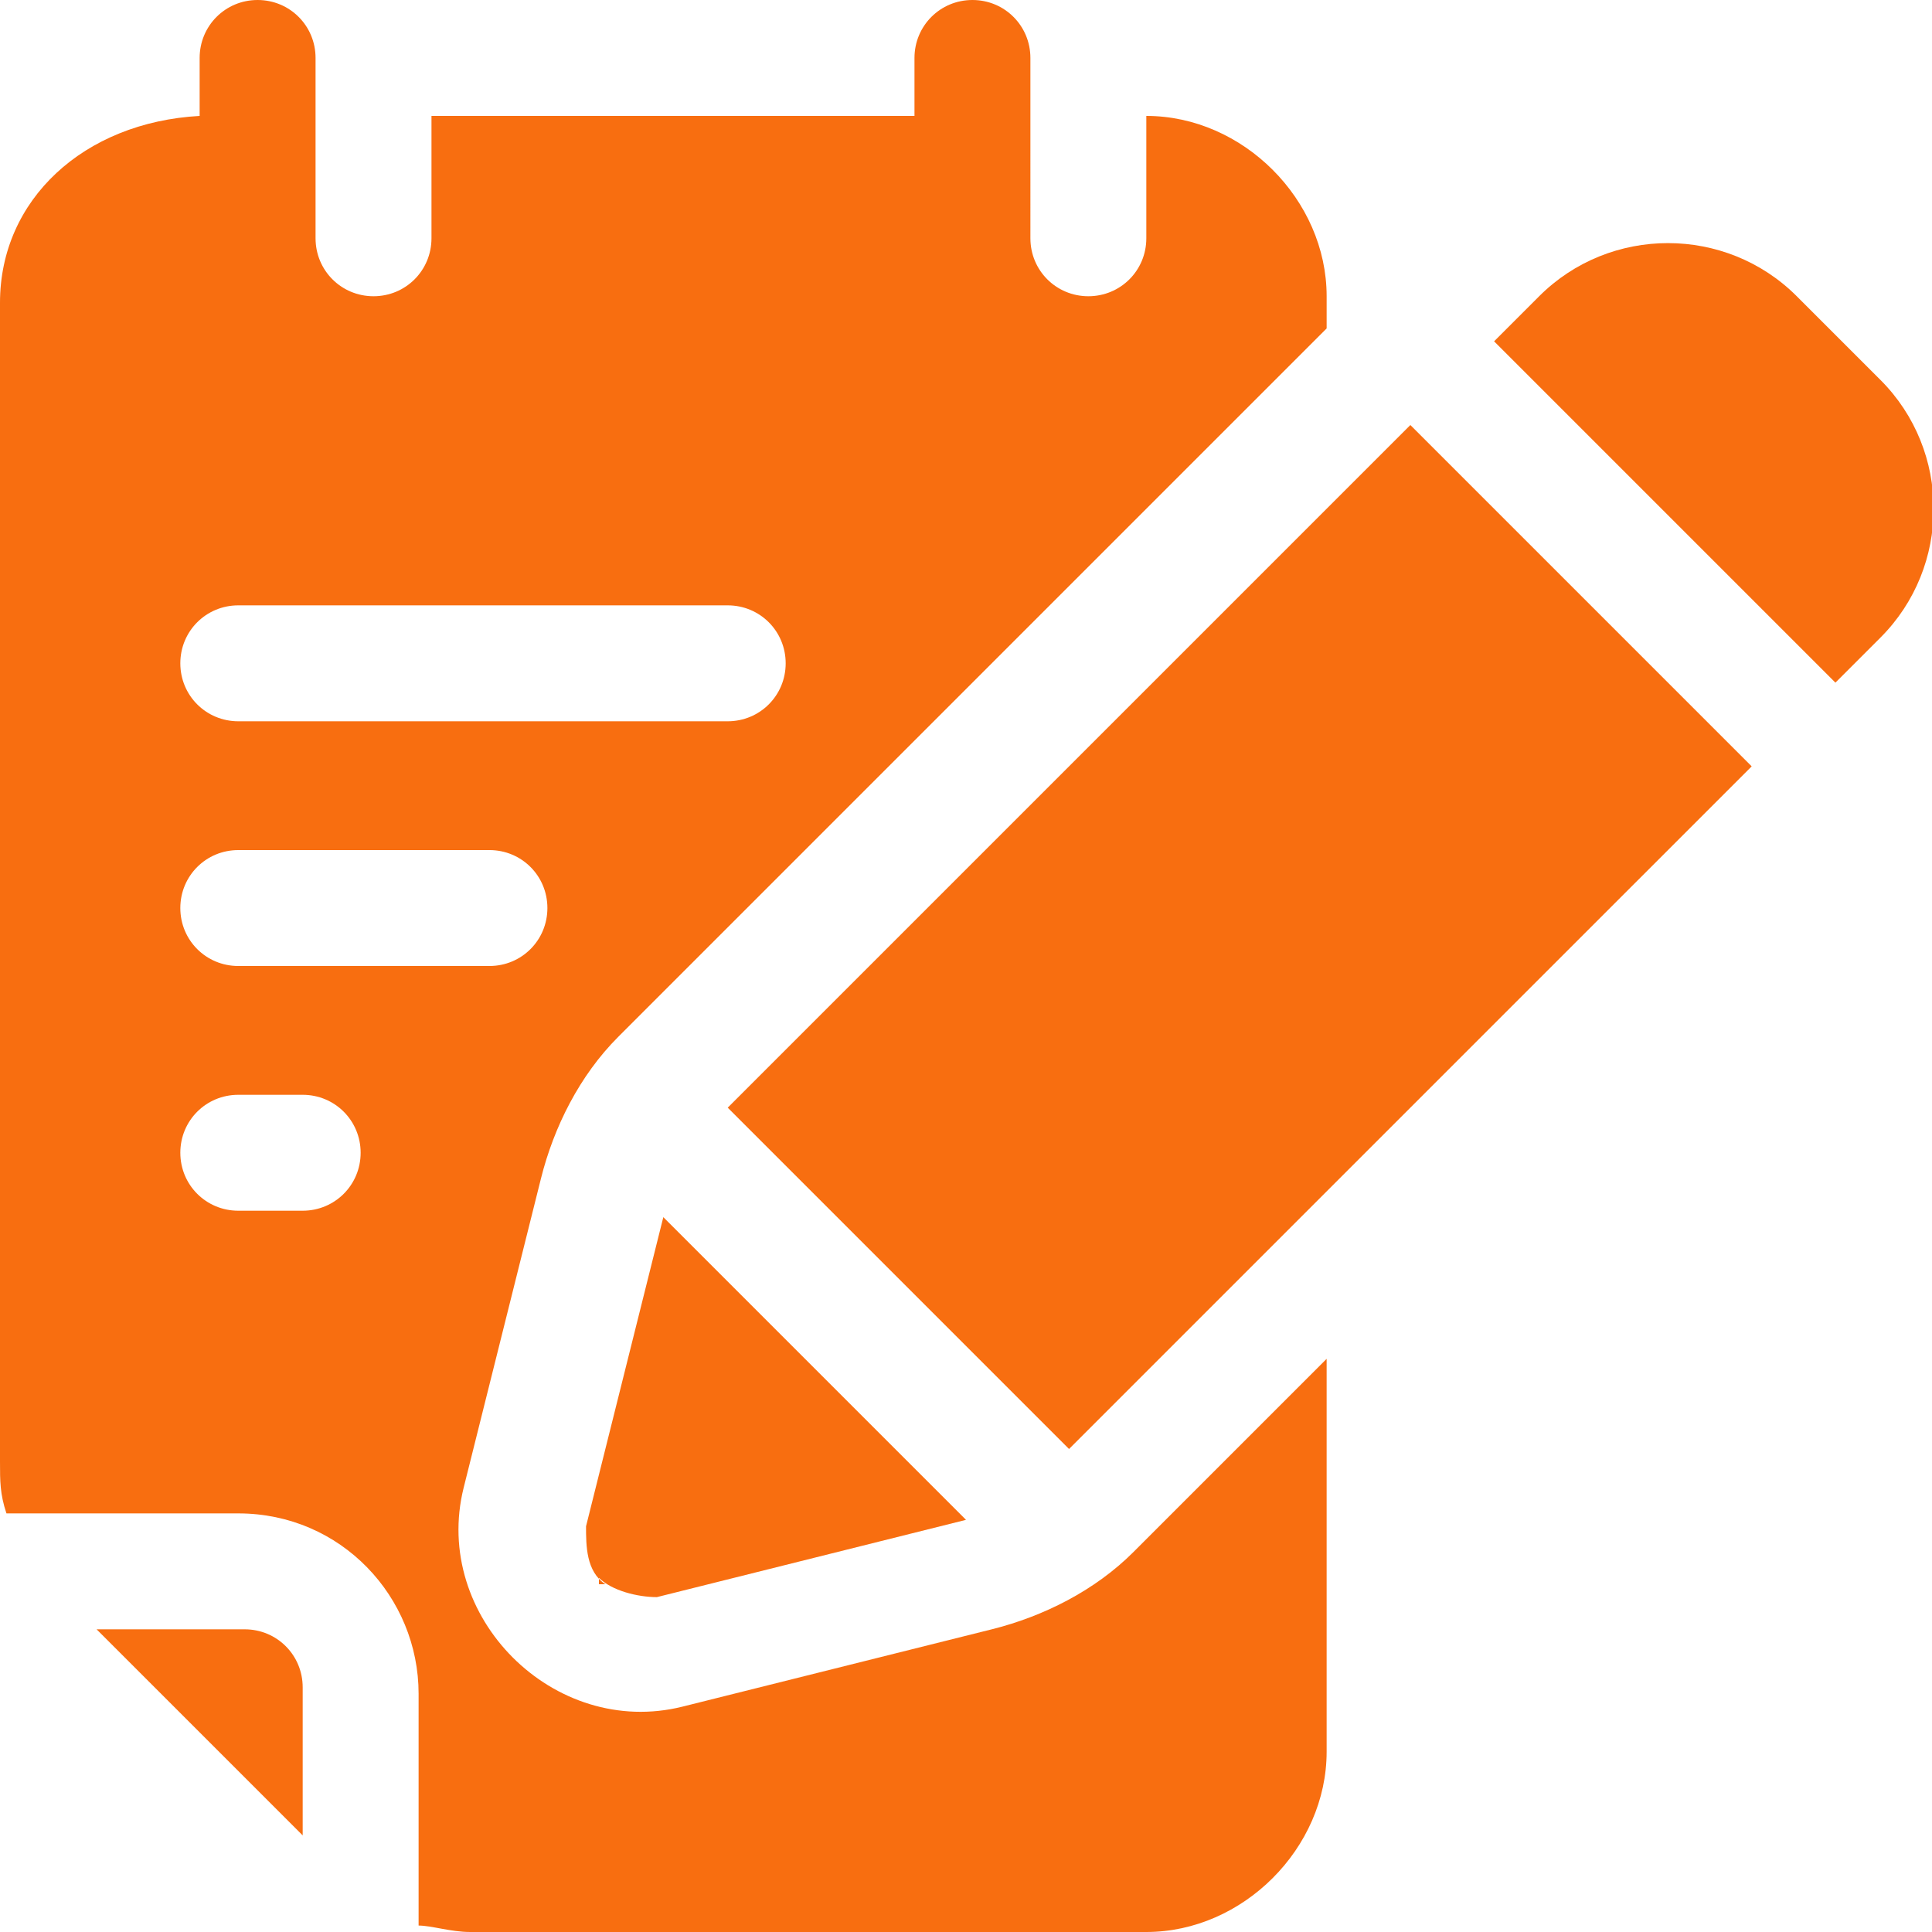
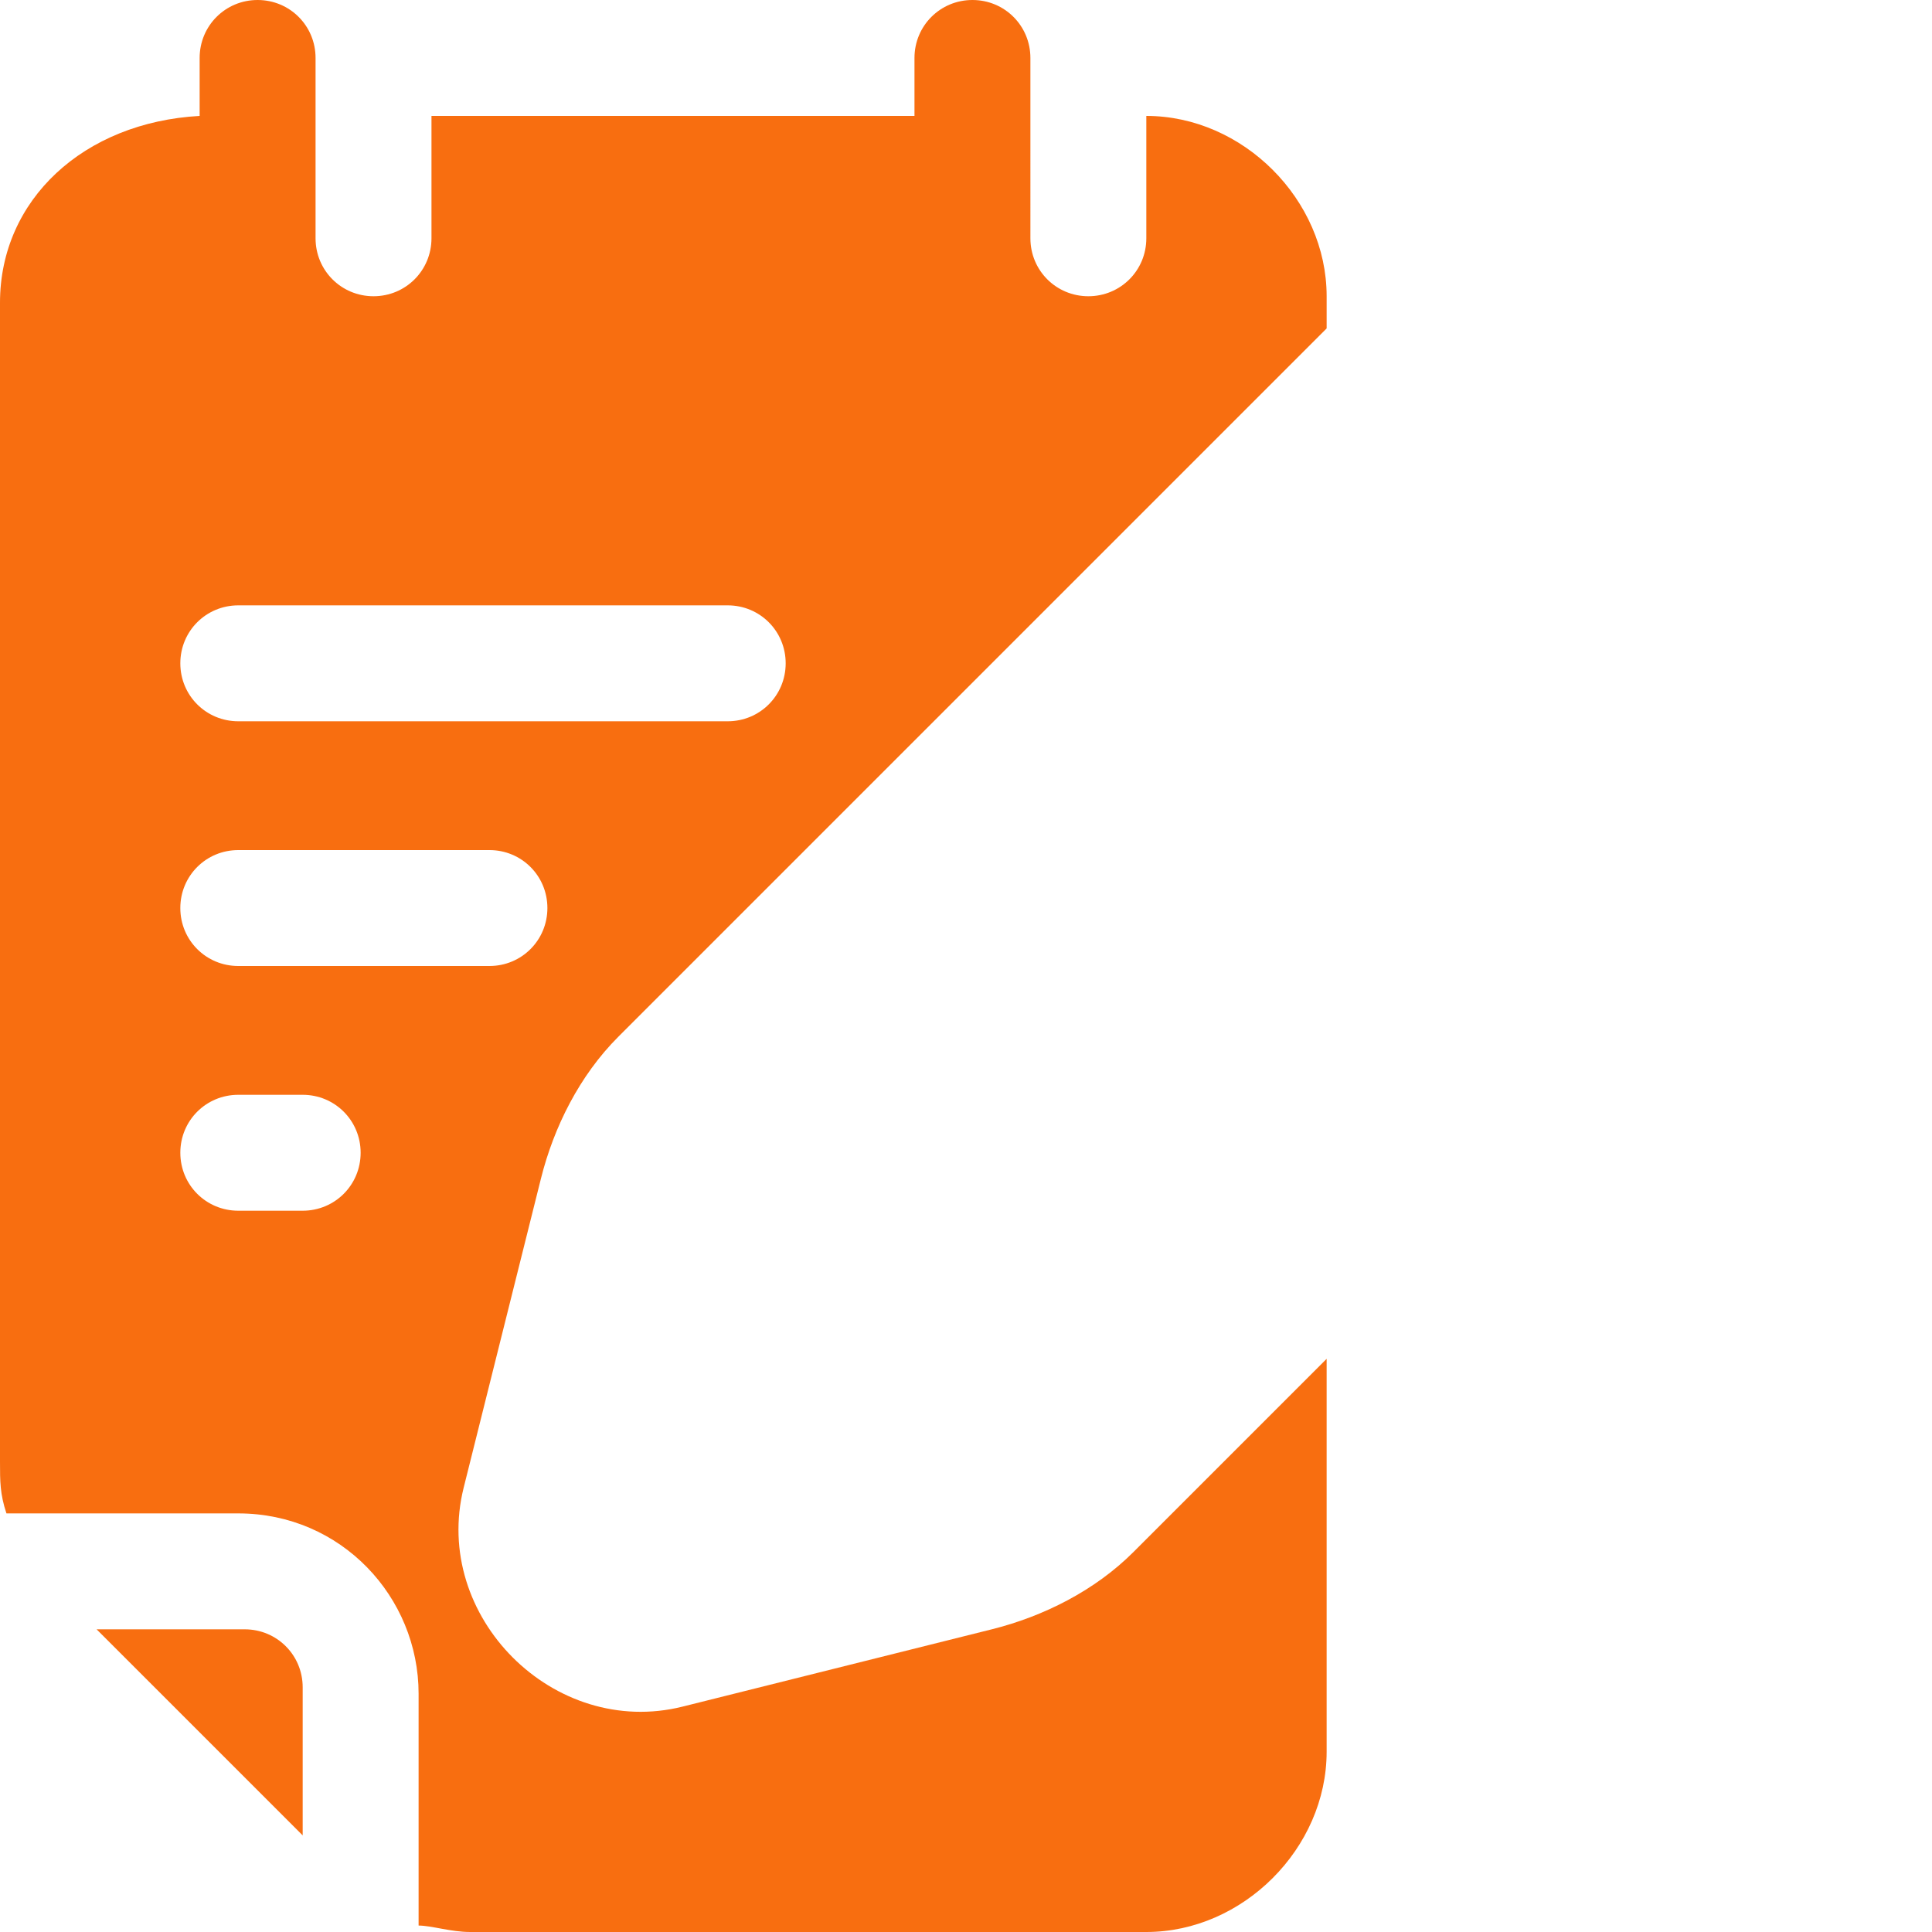
<svg xmlns="http://www.w3.org/2000/svg" id="_レイヤー_1" version="1.1" viewBox="0 0 30 30">
  <defs>
    <style>
      .st0 {
        fill: #f86e10;
      }
    </style>
  </defs>
  <path class="st0" d="M3.8,25.3H1.5l3.2,3.2v-2.3c0-.5-.4-.9-.9-.9Z" />
  <path class="st0" d="M15.4,25.3l-4.8,1.2c-2,.5-3.9-1.4-3.4-3.4l1.2-4.8c.2-.8.6-1.6,1.2-2.2l11-11v-.5c0-1.5-1.3-2.8-2.8-2.8v1.9c0,.5-.4.9-.9.9s-.9-.4-.9-.9V.9c0-.5-.4-.9-.9-.9s-.9.4-.9.9v.9h-7.5v1.9c0,.5-.4.9-.9.9s-.9-.4-.9-.9V.9c0-.5-.4-.9-.9-.9s-.9.4-.9.9v.9c-1.8.1-3.1,1.3-3.1,2.9v18c0,.3,0,.5.1.8h3.6c1.6,0,2.8,1.3,2.8,2.8v3.6c.2,0,.5.1.8.1h10.5c1.5,0,2.8-1.3,2.8-2.8v-6.1l-3,3c-.6.6-1.4,1-2.2,1.2h0ZM3.7,9.4h7.6c.5,0,.9.4.9.9s-.4.9-.9.9H3.7c-.5,0-.9-.4-.9-.9s.4-.9.9-.9ZM4.7,18.8h-1c-.5,0-.9-.4-.9-.9s.4-.9.9-.9h1c.5,0,.9.4.9.9s-.4.9-.9.9ZM3.7,15c-.5,0-.9-.4-.9-.9s.4-.9.9-.9h3.9c.5,0,.9.4.9.9s-.4.9-.9.9c0,0-3.9,0-3.9,0Z" />
-   <path class="st0" d="M29.2,5.9l-1.3-1.3c-1.1-1.1-2.9-1.1-4,0l-.7.7,5.3,5.3.7-.7c1.1-1.1,1.1-2.9,0-4h0Z" />
-   <path class="st0" d="M9.3,24.5c.2.2.6.3.9.3l4.8-1.2-4.7-4.7-1.2,4.8c0,.3,0,.7.3.9h-.1Z" />
-   <polygon class="st0" points="11.3 17.2 16.6 22.5 27.2 11.9 21.9 6.6 11.3 17.2" />
</svg>